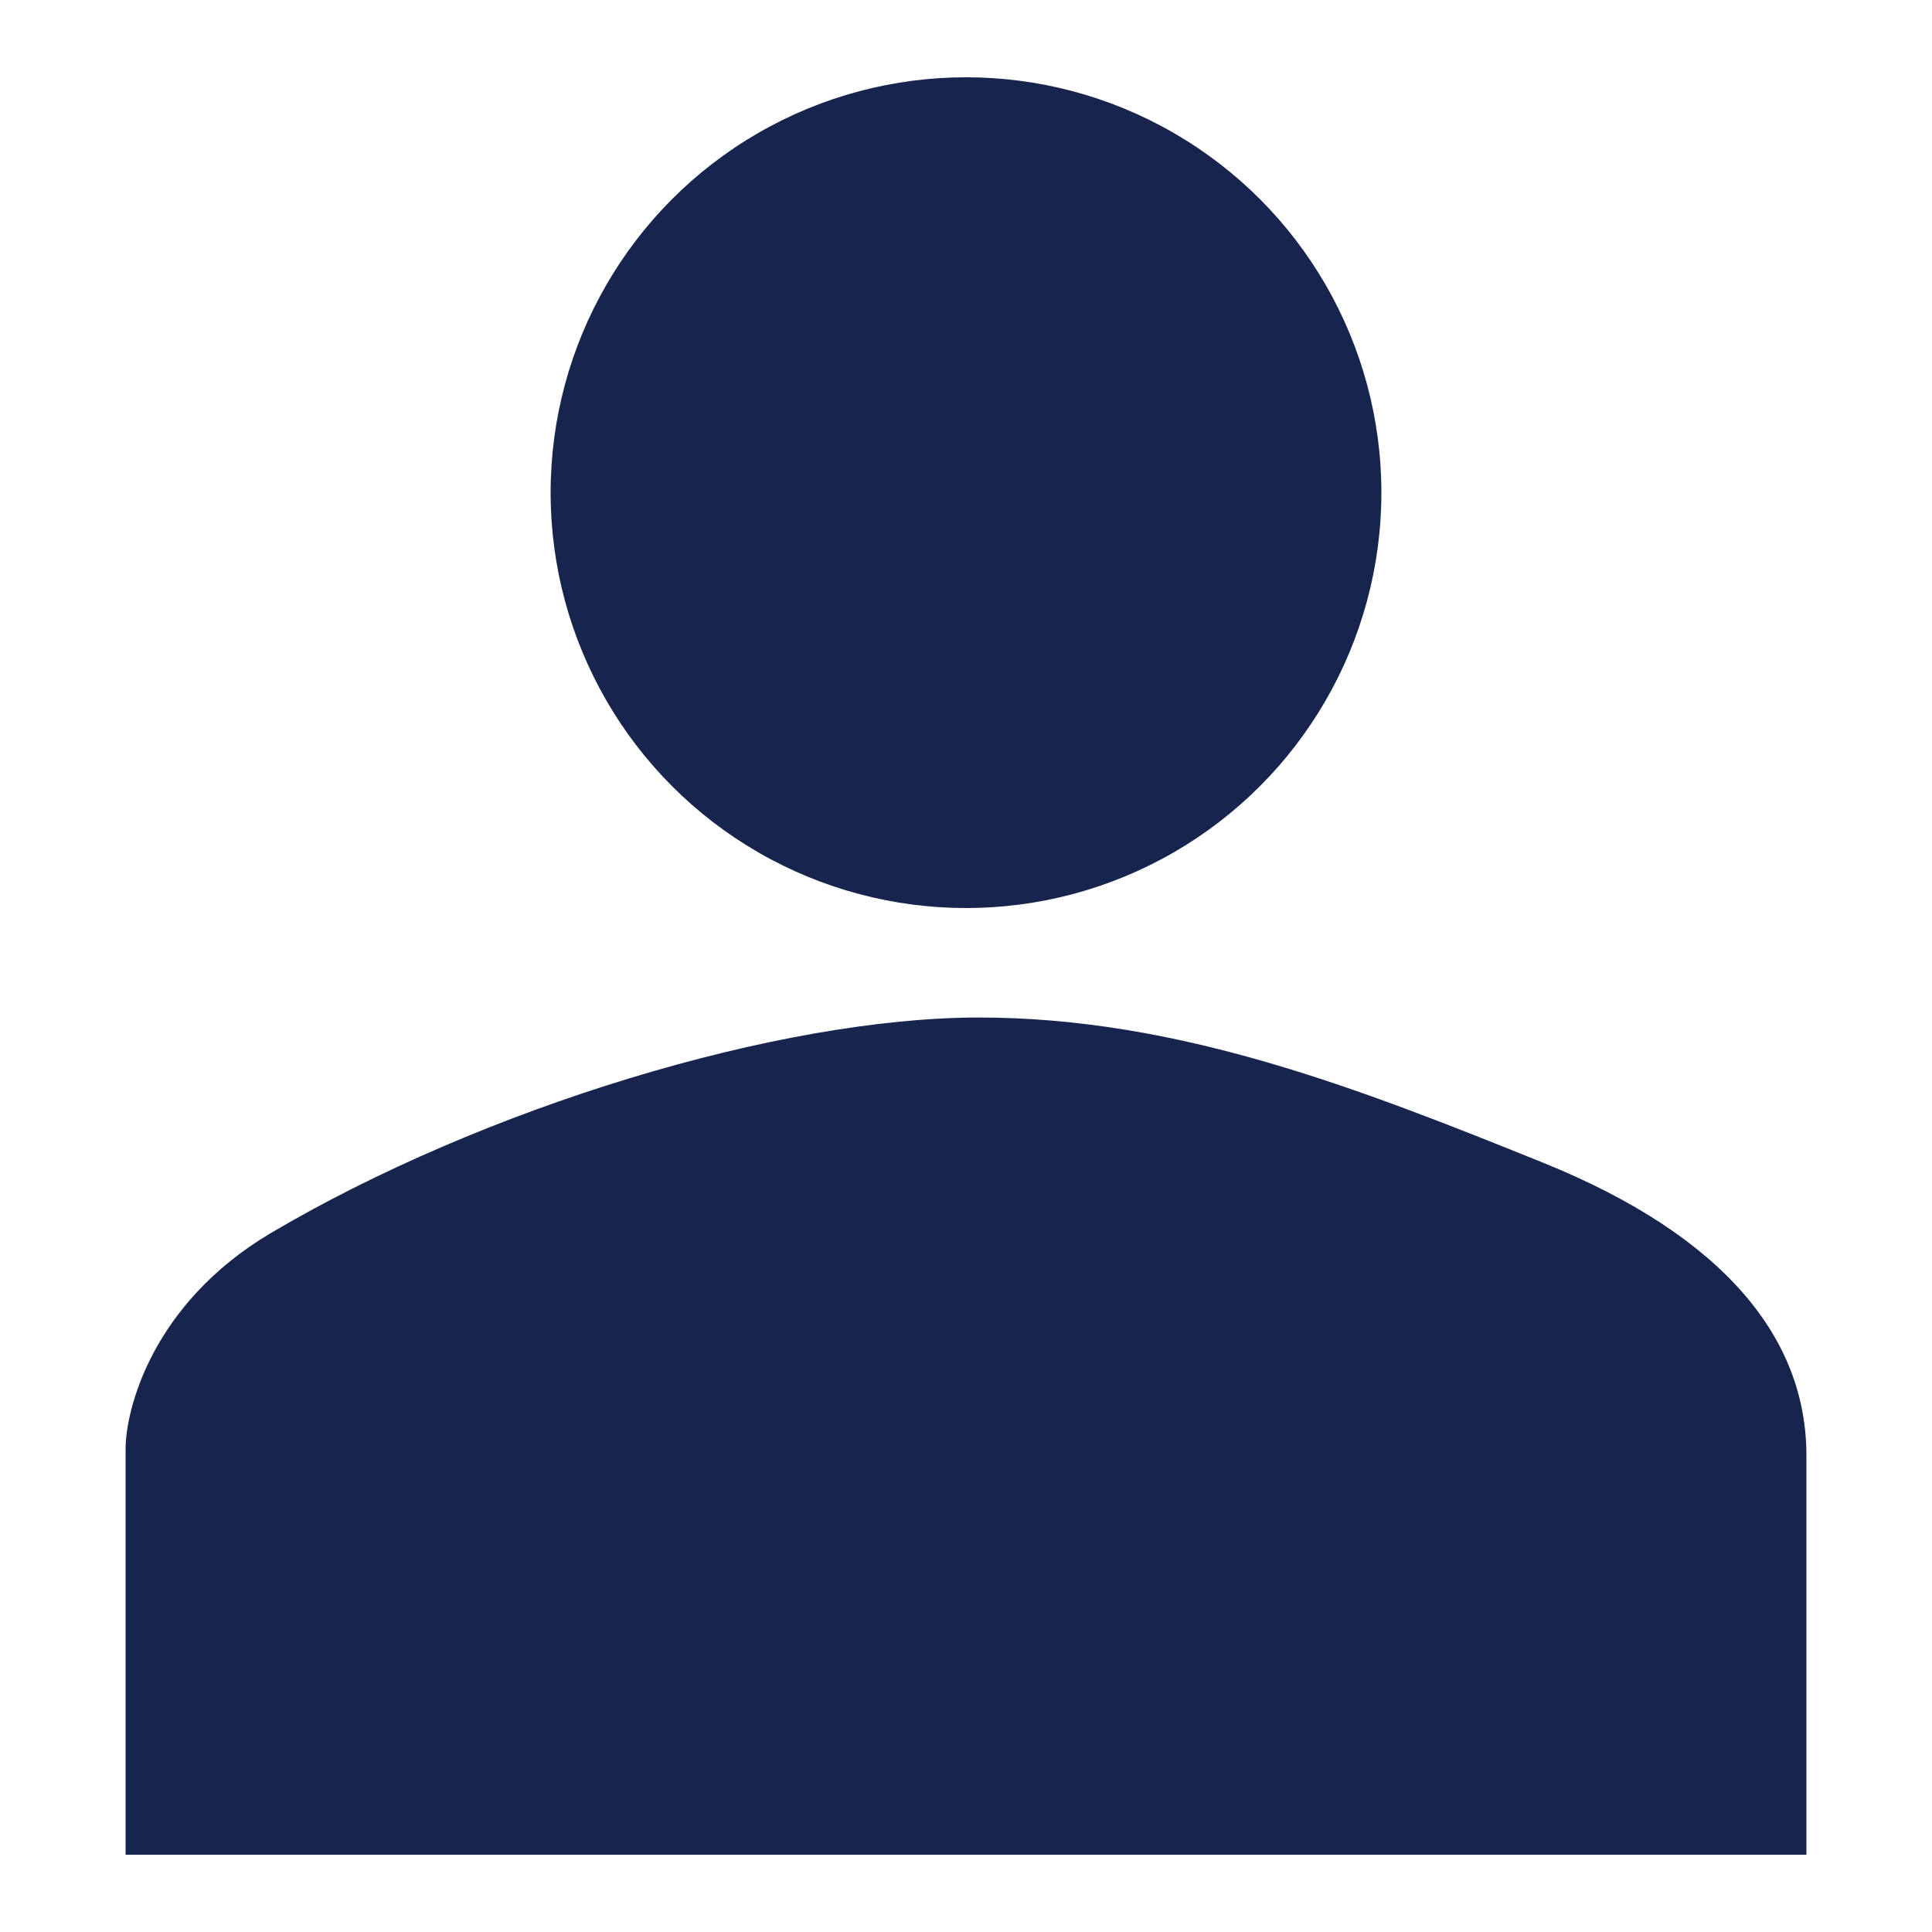
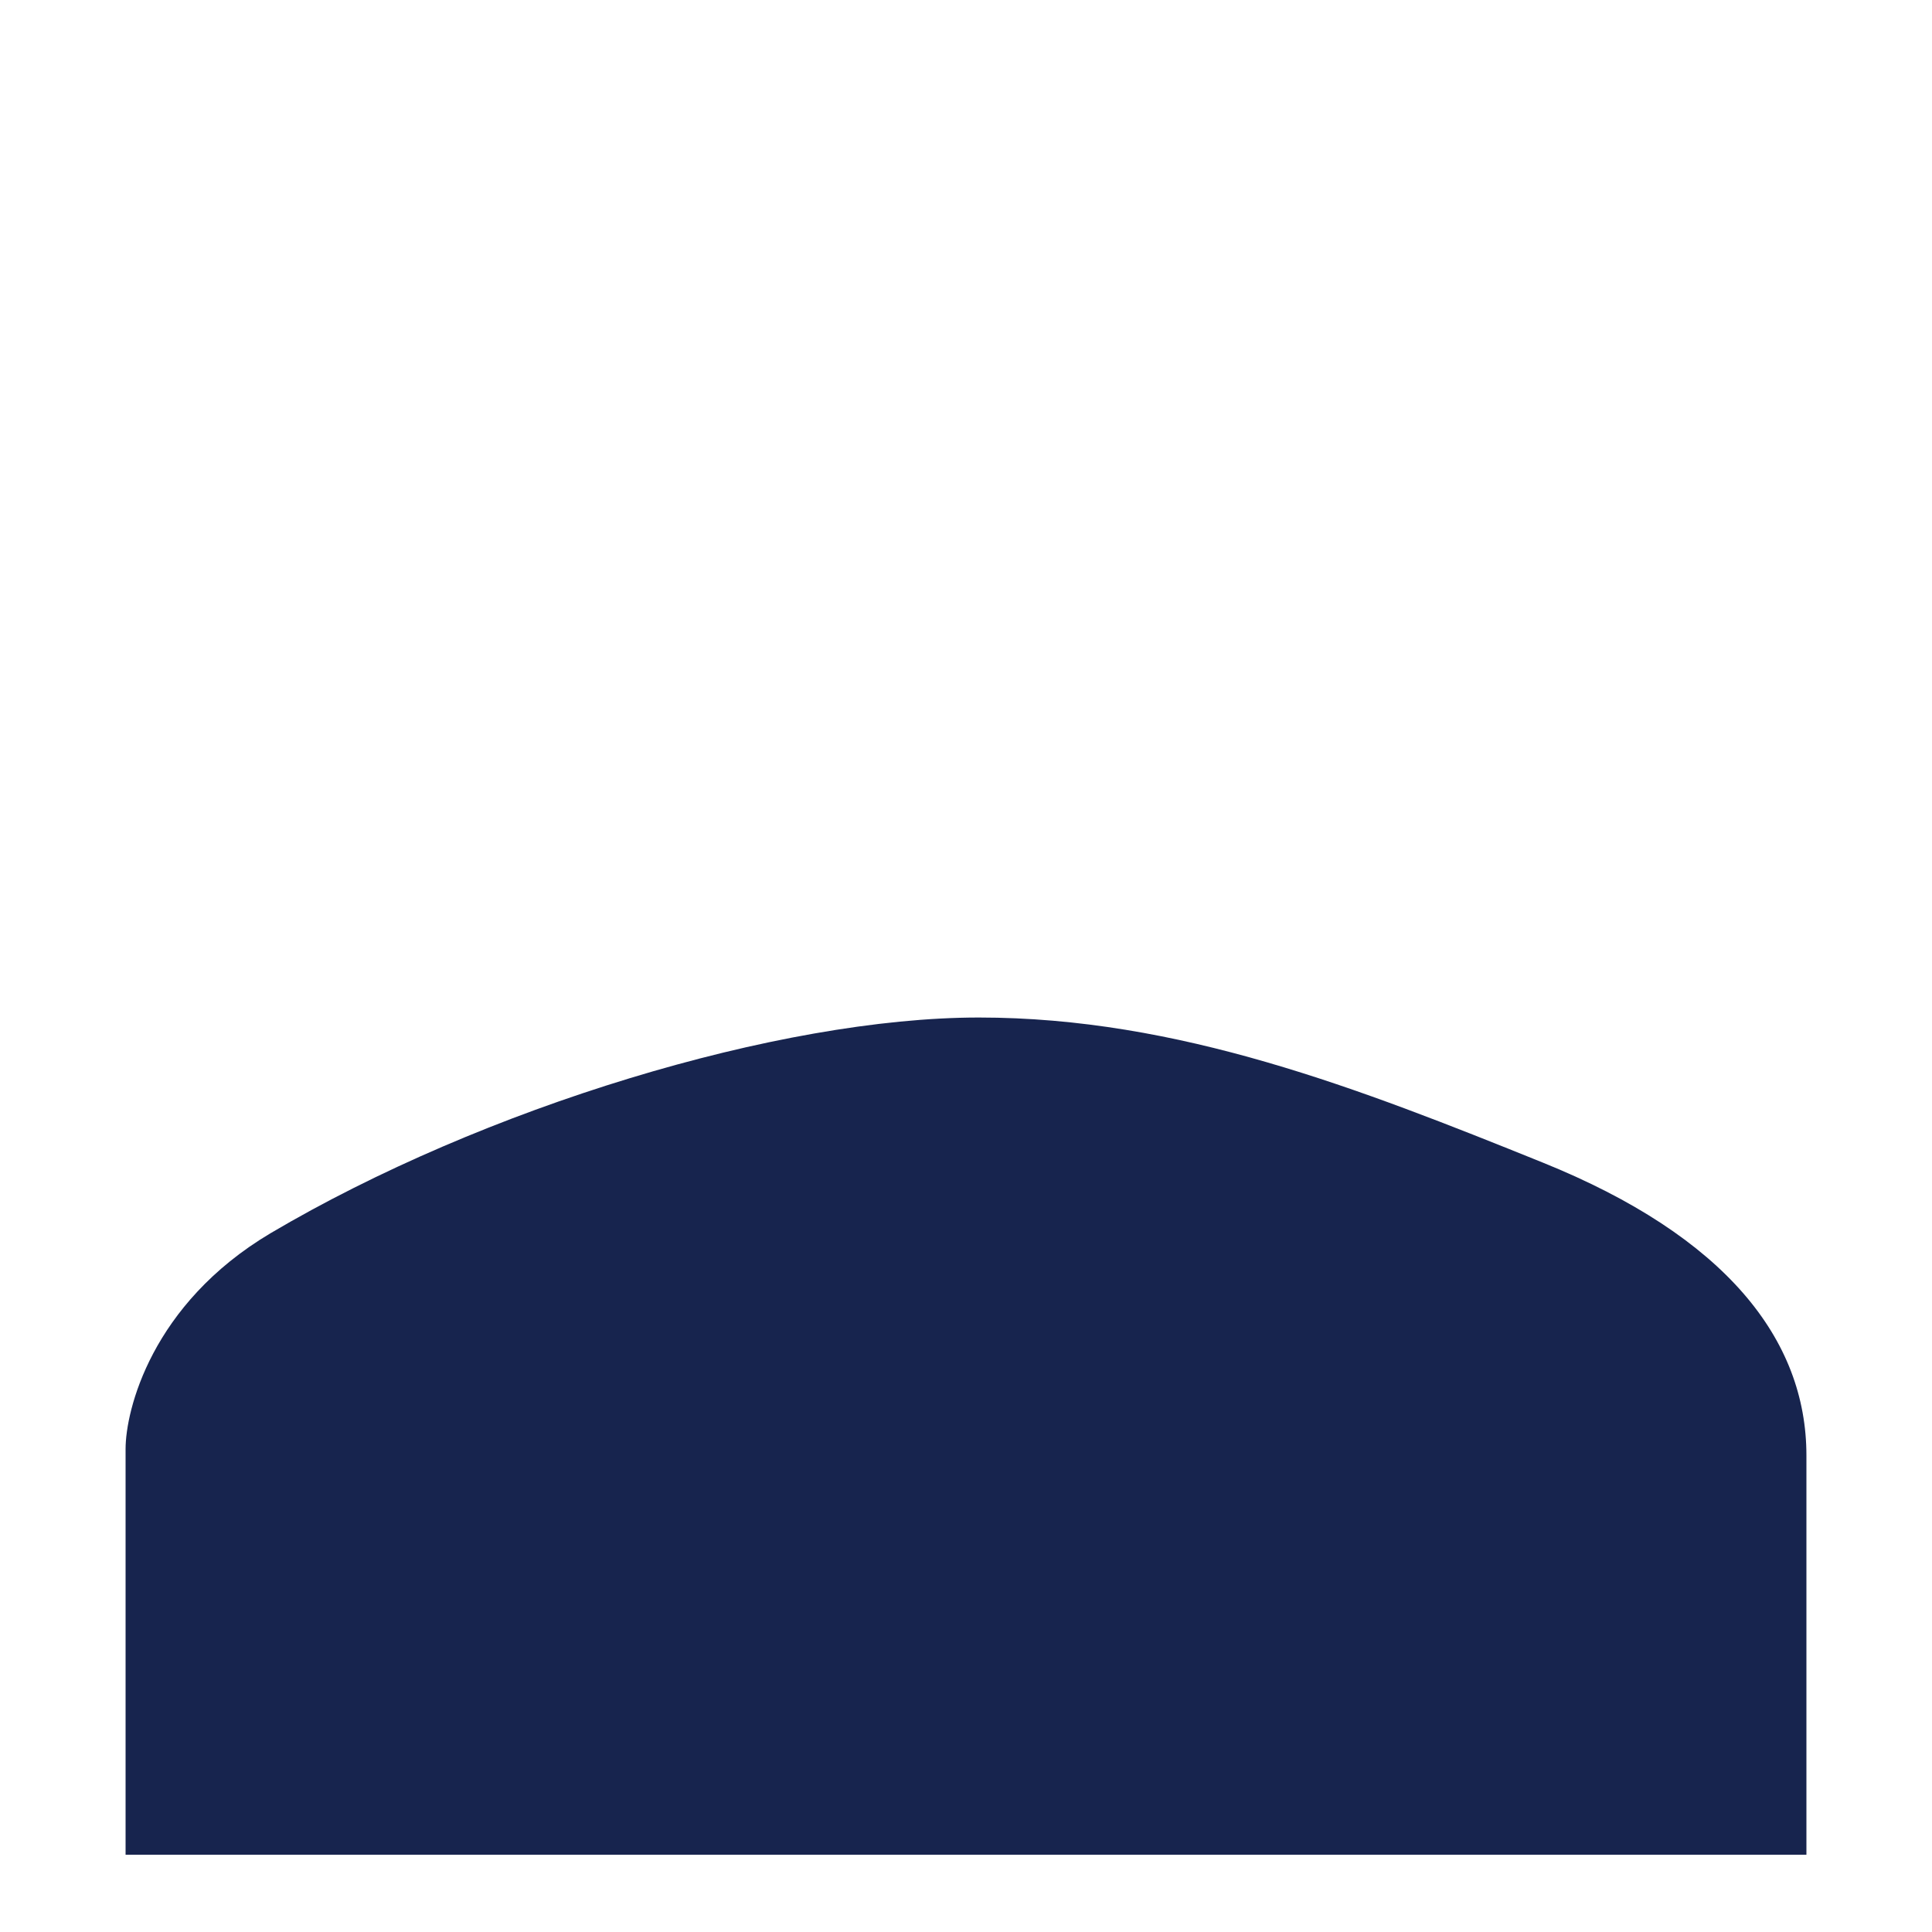
<svg xmlns="http://www.w3.org/2000/svg" version="1.1" id="S_ScatterBrushIdentity_27x11_N_2x" x="0px" y="0px" viewBox="0 0 60 60" style="enable-background:new 0 0 60 60;" xml:space="preserve">
  <style type="text/css">
	.st0{fill:#17244E;}
</style>
  <g>
-     <circle class="st0" cx="30" cy="15.3" r="12.9" />
    <path class="st0" d="M3.9,57.6h52.2c0,0,0-8.8,0-12.4s-2.5-6.8-8.2-9.1s-11.3-4.5-17.5-4.5s-15.4,2.8-22,6.7   c-3.7,2.2-4.5,5.5-4.5,6.7C3.9,46.1,3.9,57.6,3.9,57.6z" />
  </g>
</svg>